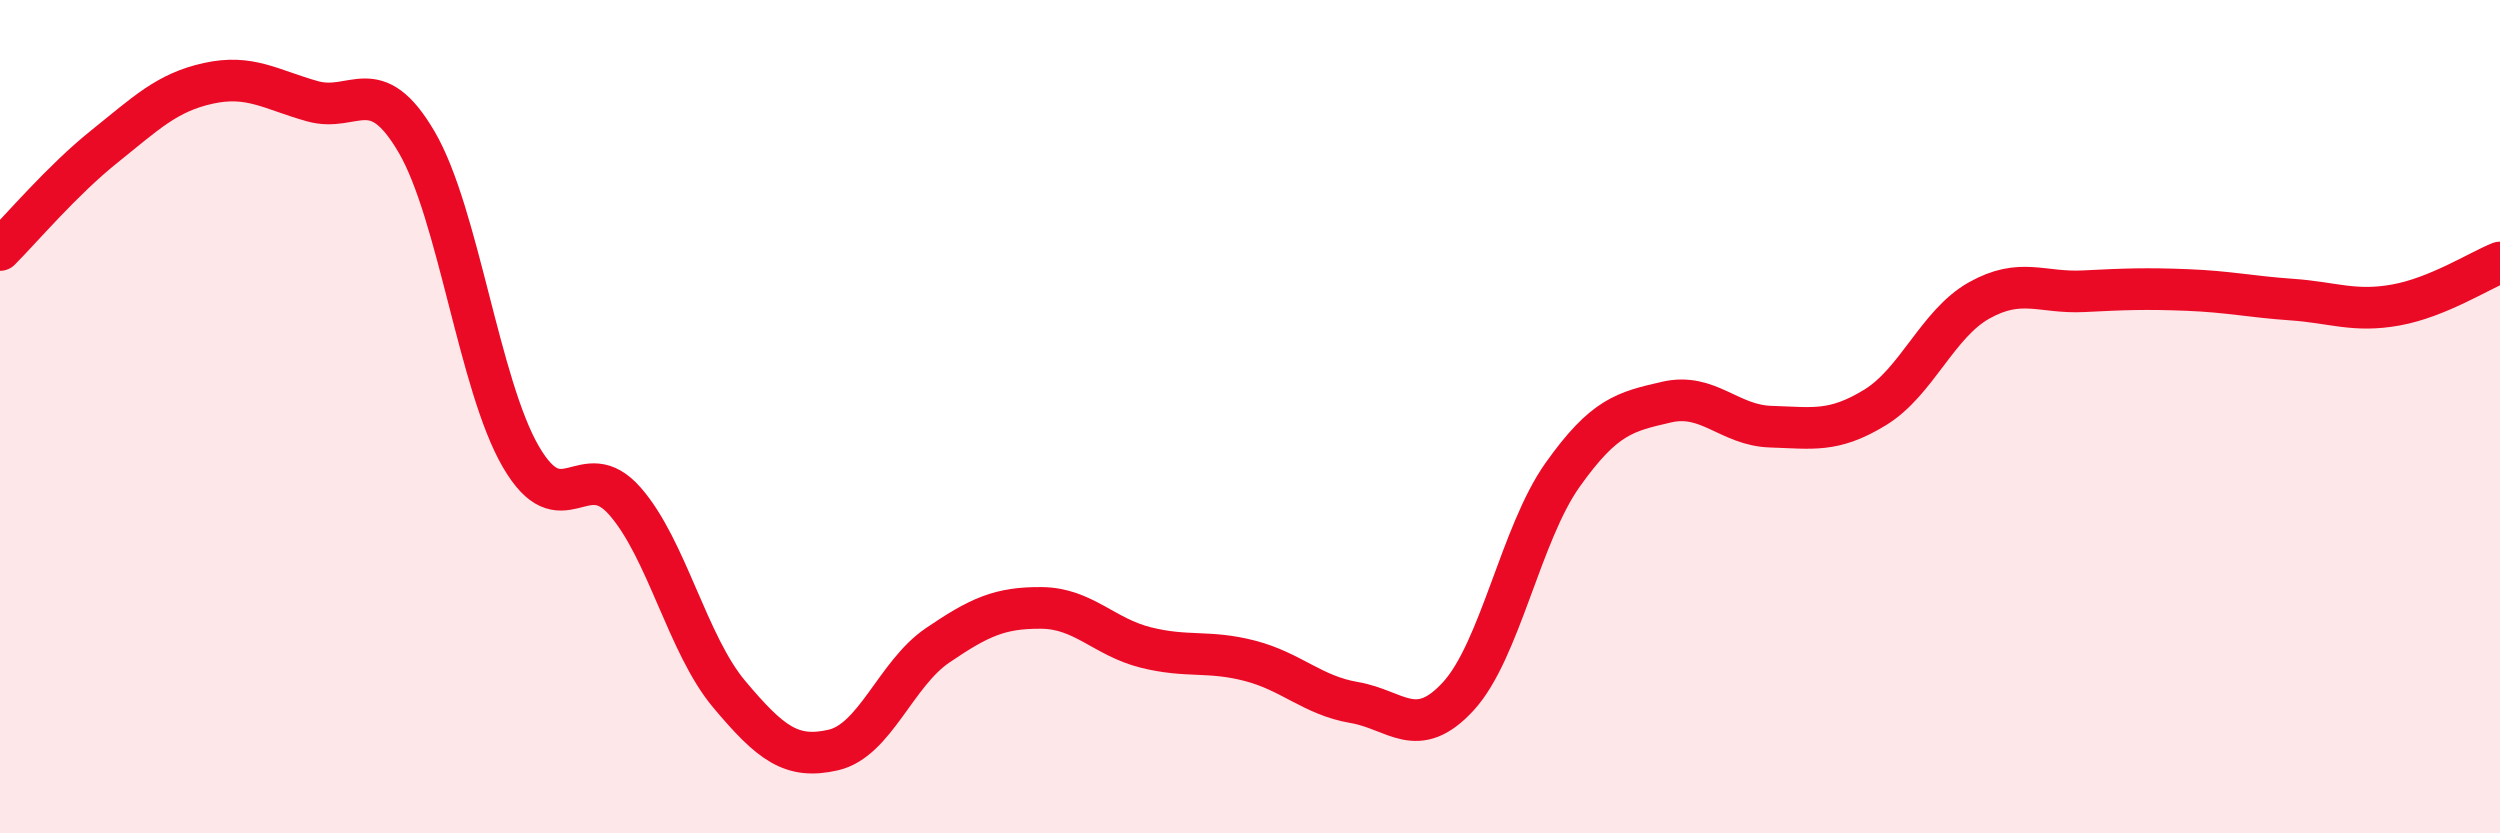
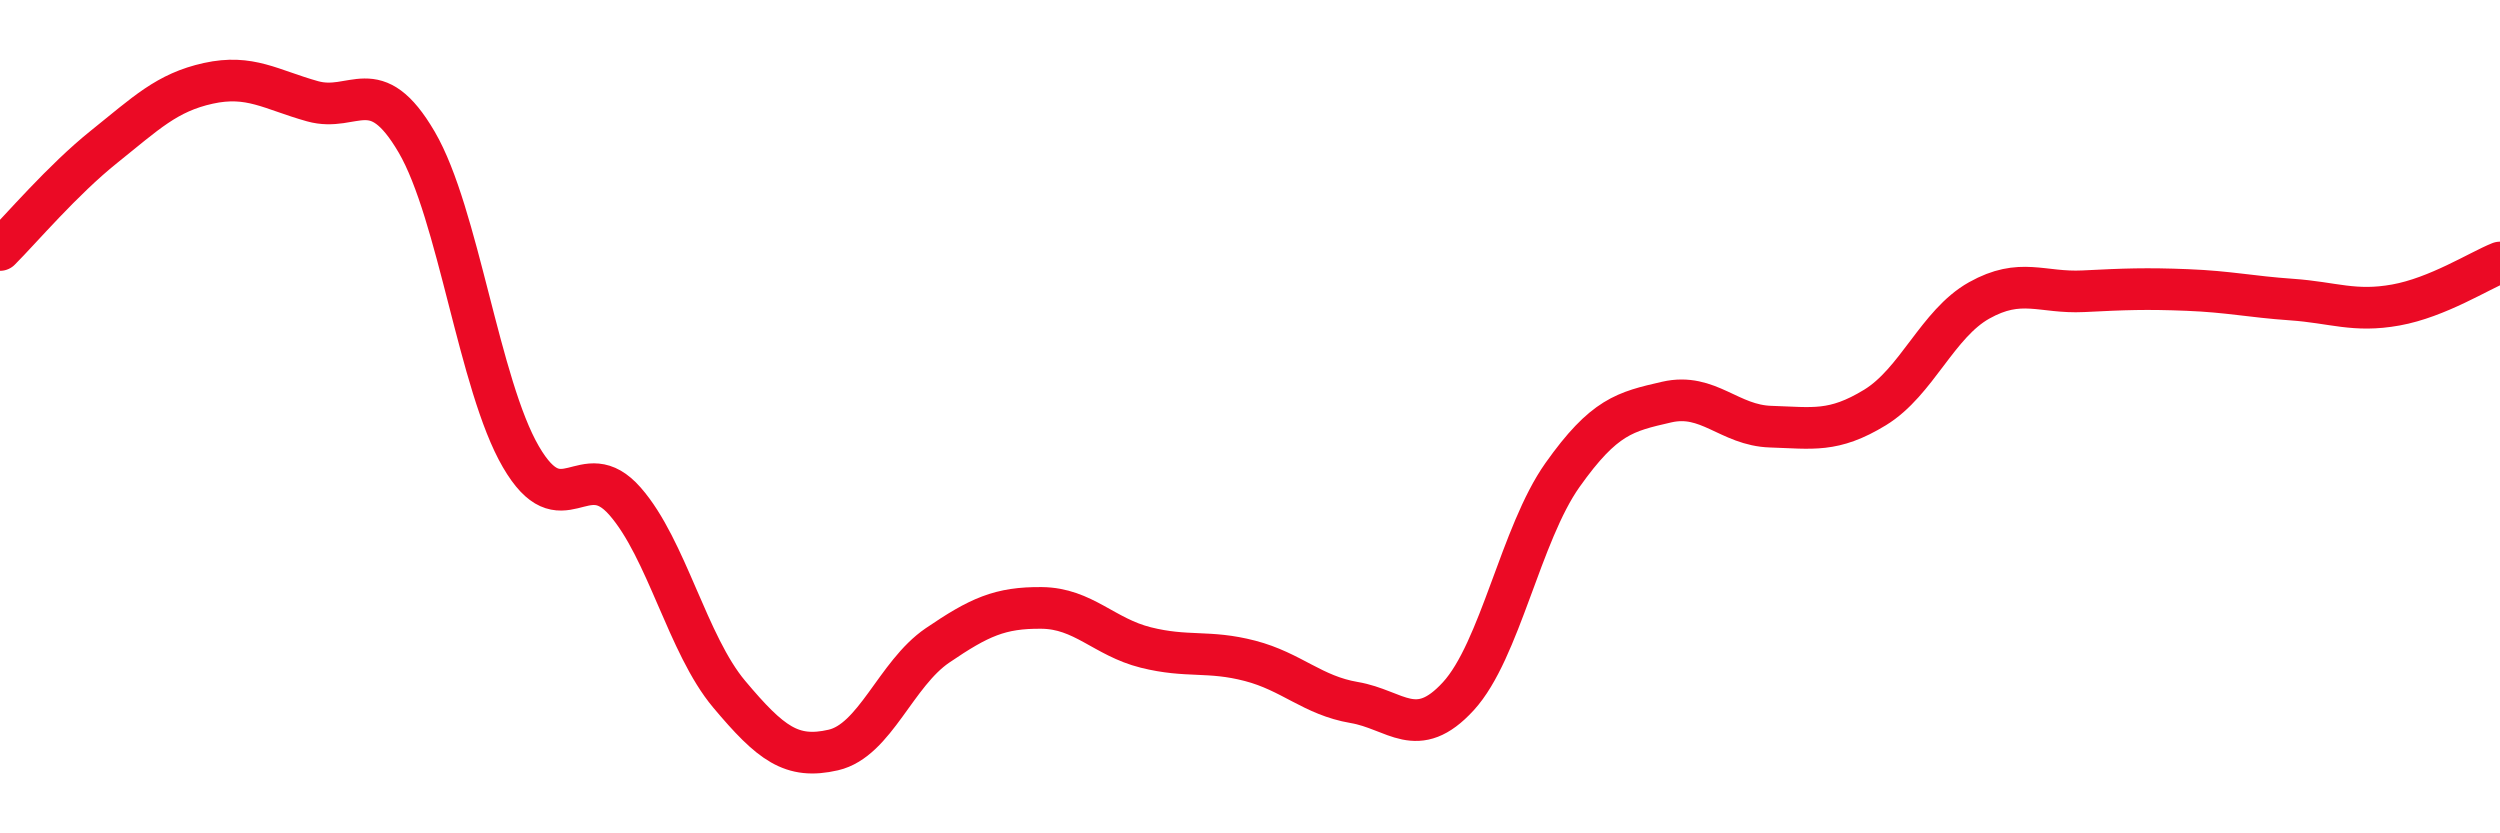
<svg xmlns="http://www.w3.org/2000/svg" width="60" height="20" viewBox="0 0 60 20">
-   <path d="M 0,6 C 0.5,5.5 1.5,4.32 2.5,3.52 C 3.5,2.72 4,2.22 5,2 C 6,1.78 6.5,2.15 7.5,2.43 C 8.5,2.71 9,1.7 10,3.41 C 11,5.12 11.5,9.24 12.5,10.96 C 13.5,12.68 14,10.89 15,12.03 C 16,13.17 16.5,15.47 17.5,16.66 C 18.5,17.85 19,18.23 20,18 C 21,17.77 21.5,16.17 22.5,15.49 C 23.5,14.81 24,14.58 25,14.59 C 26,14.6 26.5,15.29 27.5,15.54 C 28.5,15.79 29,15.6 30,15.86 C 31,16.12 31.5,16.69 32.5,16.86 C 33.5,17.03 34,17.8 35,16.71 C 36,15.62 36.5,12.81 37.5,11.4 C 38.5,9.99 39,9.88 40,9.65 C 41,9.42 41.5,10.21 42.5,10.24 C 43.5,10.27 44,10.39 45,9.78 C 46,9.17 46.5,7.77 47.5,7.21 C 48.5,6.65 49,7.04 50,6.99 C 51,6.94 51.5,6.92 52.5,6.96 C 53.5,7 54,7.12 55,7.19 C 56,7.26 56.5,7.5 57.5,7.32 C 58.5,7.14 59.5,6.5 60,6.3L60 20L0 20Z" fill="#EB0A25" opacity="0.1" stroke-linecap="round" stroke-linejoin="round" />
  <path d="M 0,6 C 0.5,5.5 1.5,4.32 2.5,3.52 C 3.5,2.72 4,2.22 5,2 C 6,1.78 6.5,2.15 7.5,2.43 C 8.5,2.71 9,1.7 10,3.41 C 11,5.12 11.5,9.24 12.5,10.96 C 13.5,12.68 14,10.89 15,12.03 C 16,13.17 16.5,15.47 17.5,16.66 C 18.5,17.85 19,18.23 20,18 C 21,17.77 21.5,16.17 22.5,15.49 C 23.5,14.81 24,14.58 25,14.59 C 26,14.6 26.5,15.29 27.5,15.54 C 28.5,15.79 29,15.6 30,15.86 C 31,16.12 31.5,16.69 32.5,16.86 C 33.5,17.03 34,17.8 35,16.71 C 36,15.62 36.5,12.81 37.5,11.4 C 38.5,9.99 39,9.88 40,9.65 C 41,9.42 41.5,10.21 42.5,10.24 C 43.5,10.27 44,10.39 45,9.78 C 46,9.17 46.5,7.77 47.5,7.21 C 48.5,6.65 49,7.04 50,6.99 C 51,6.94 51.5,6.92 52.5,6.96 C 53.5,7 54,7.12 55,7.19 C 56,7.26 56.5,7.5 57.5,7.32 C 58.5,7.14 59.5,6.5 60,6.3" stroke="#EB0A25" stroke-width="1" fill="none" stroke-linecap="round" stroke-linejoin="round" />
</svg>